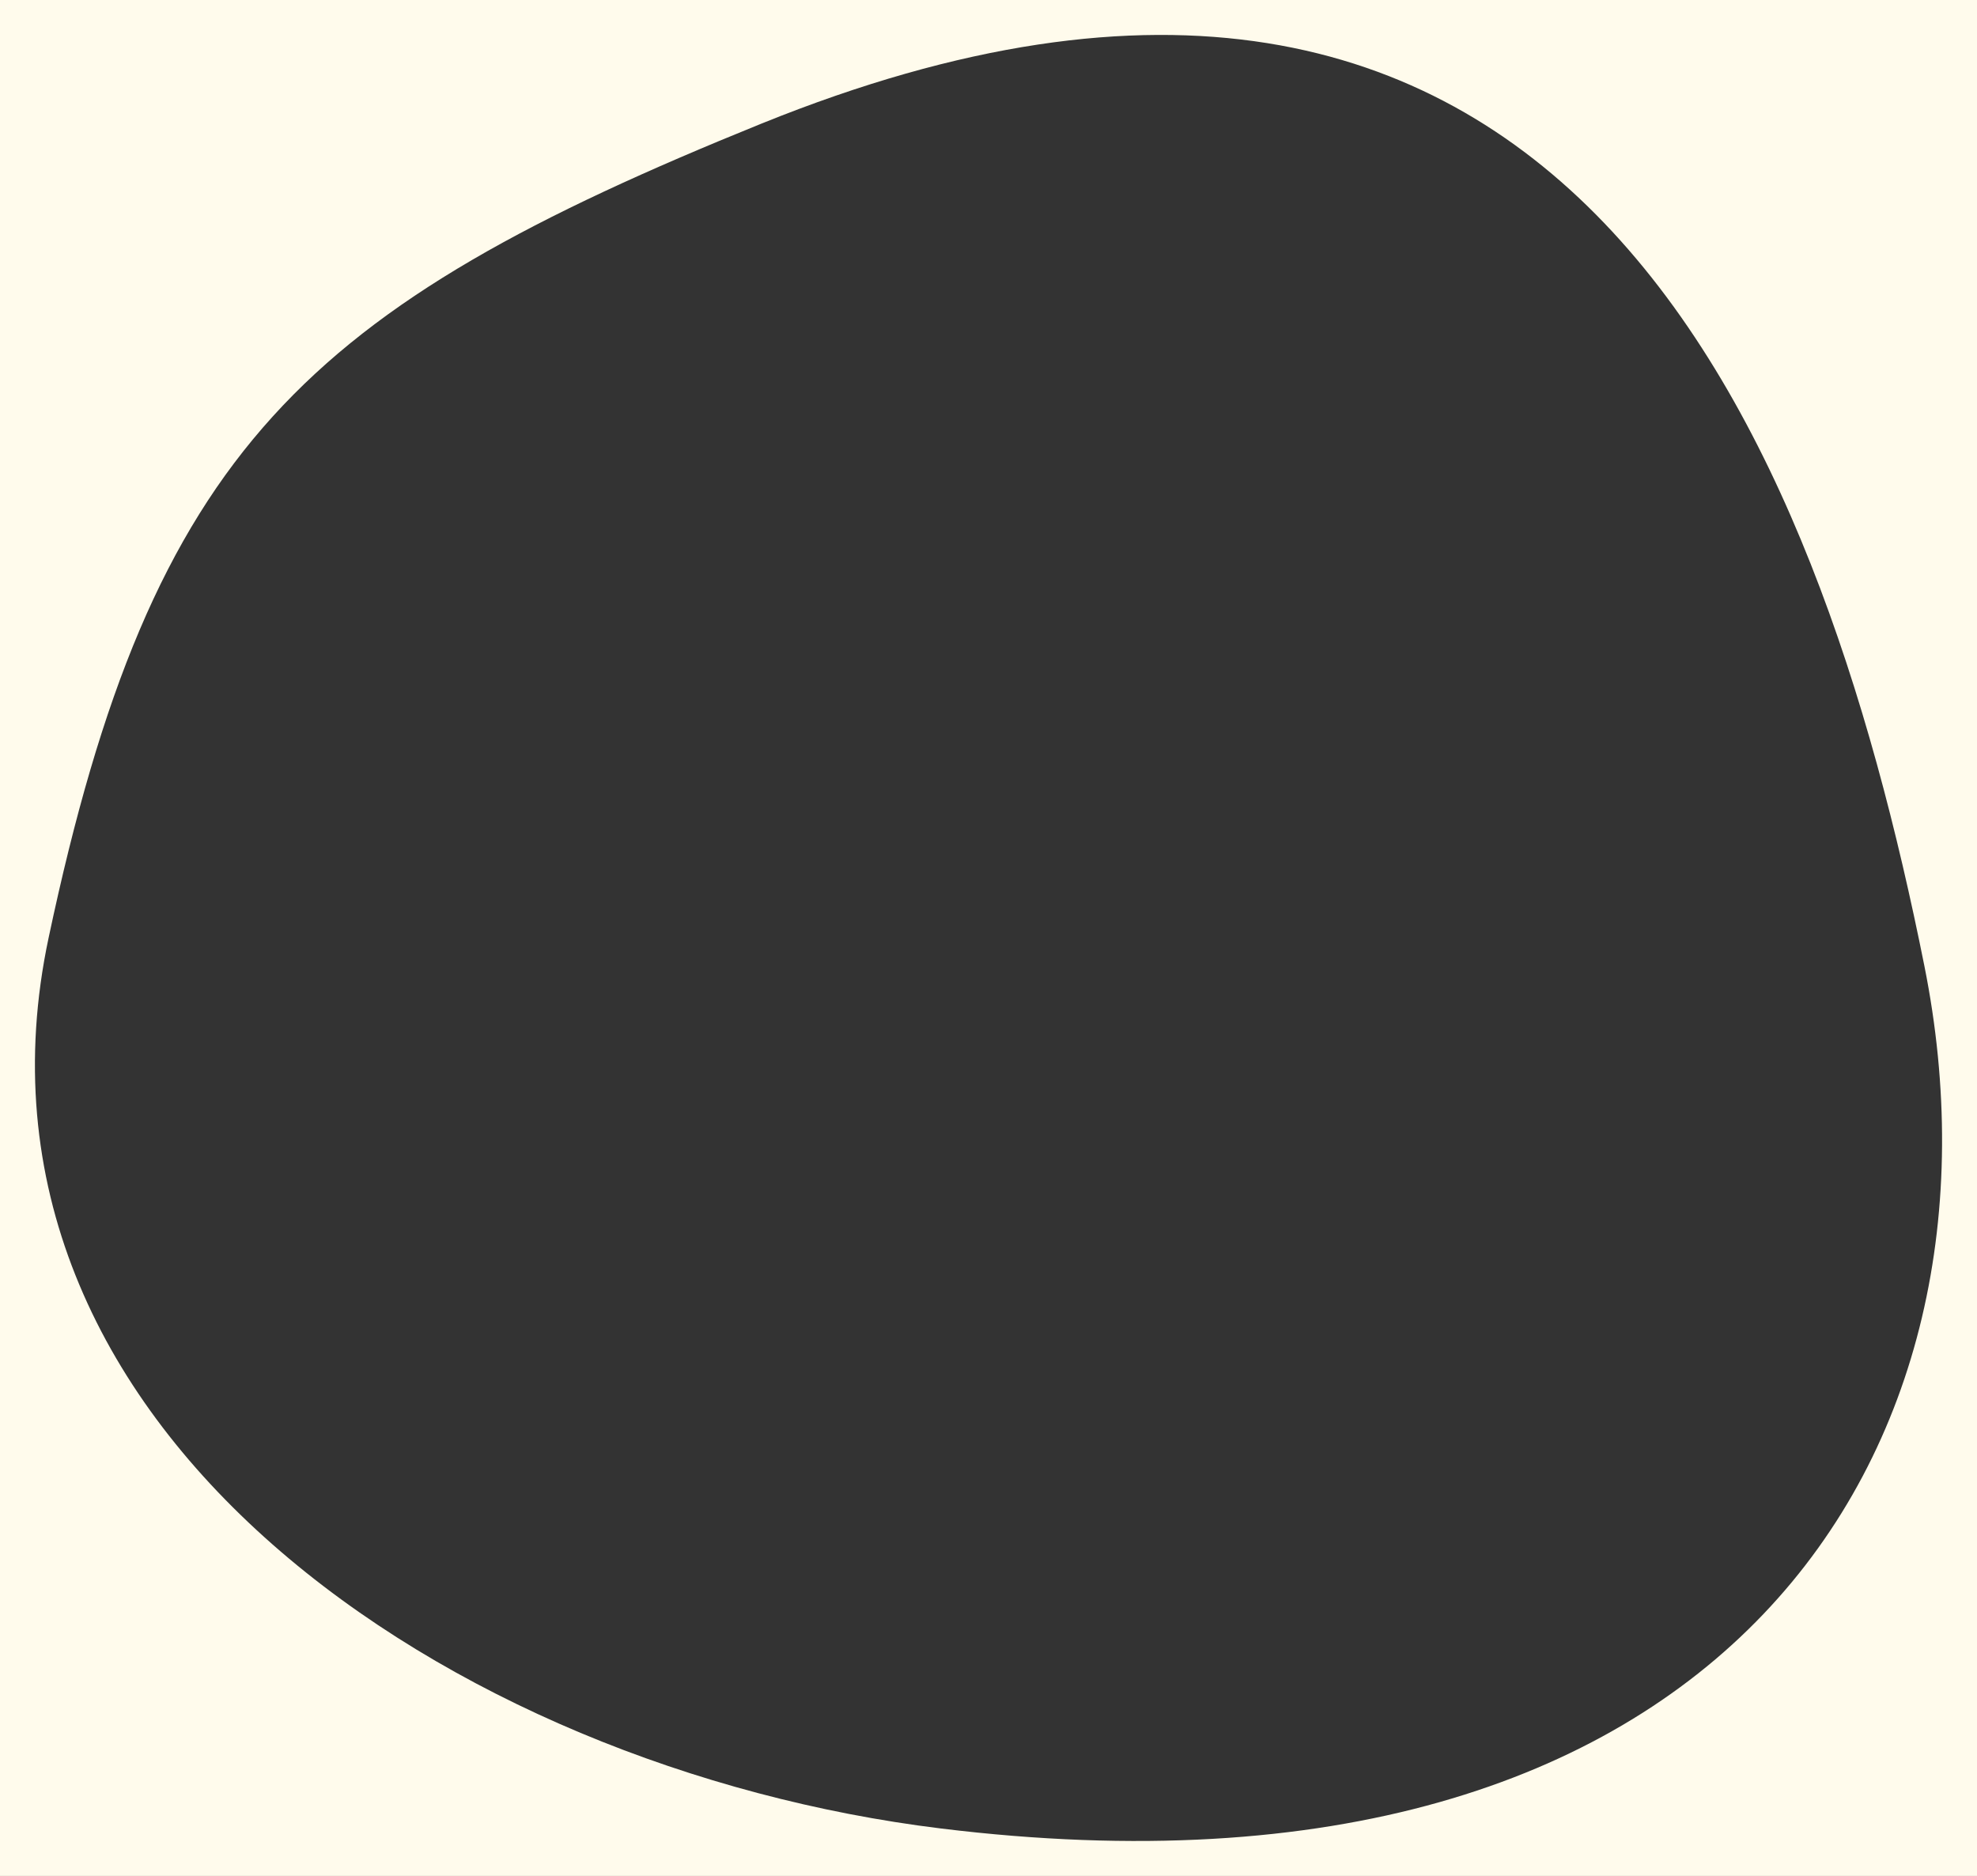
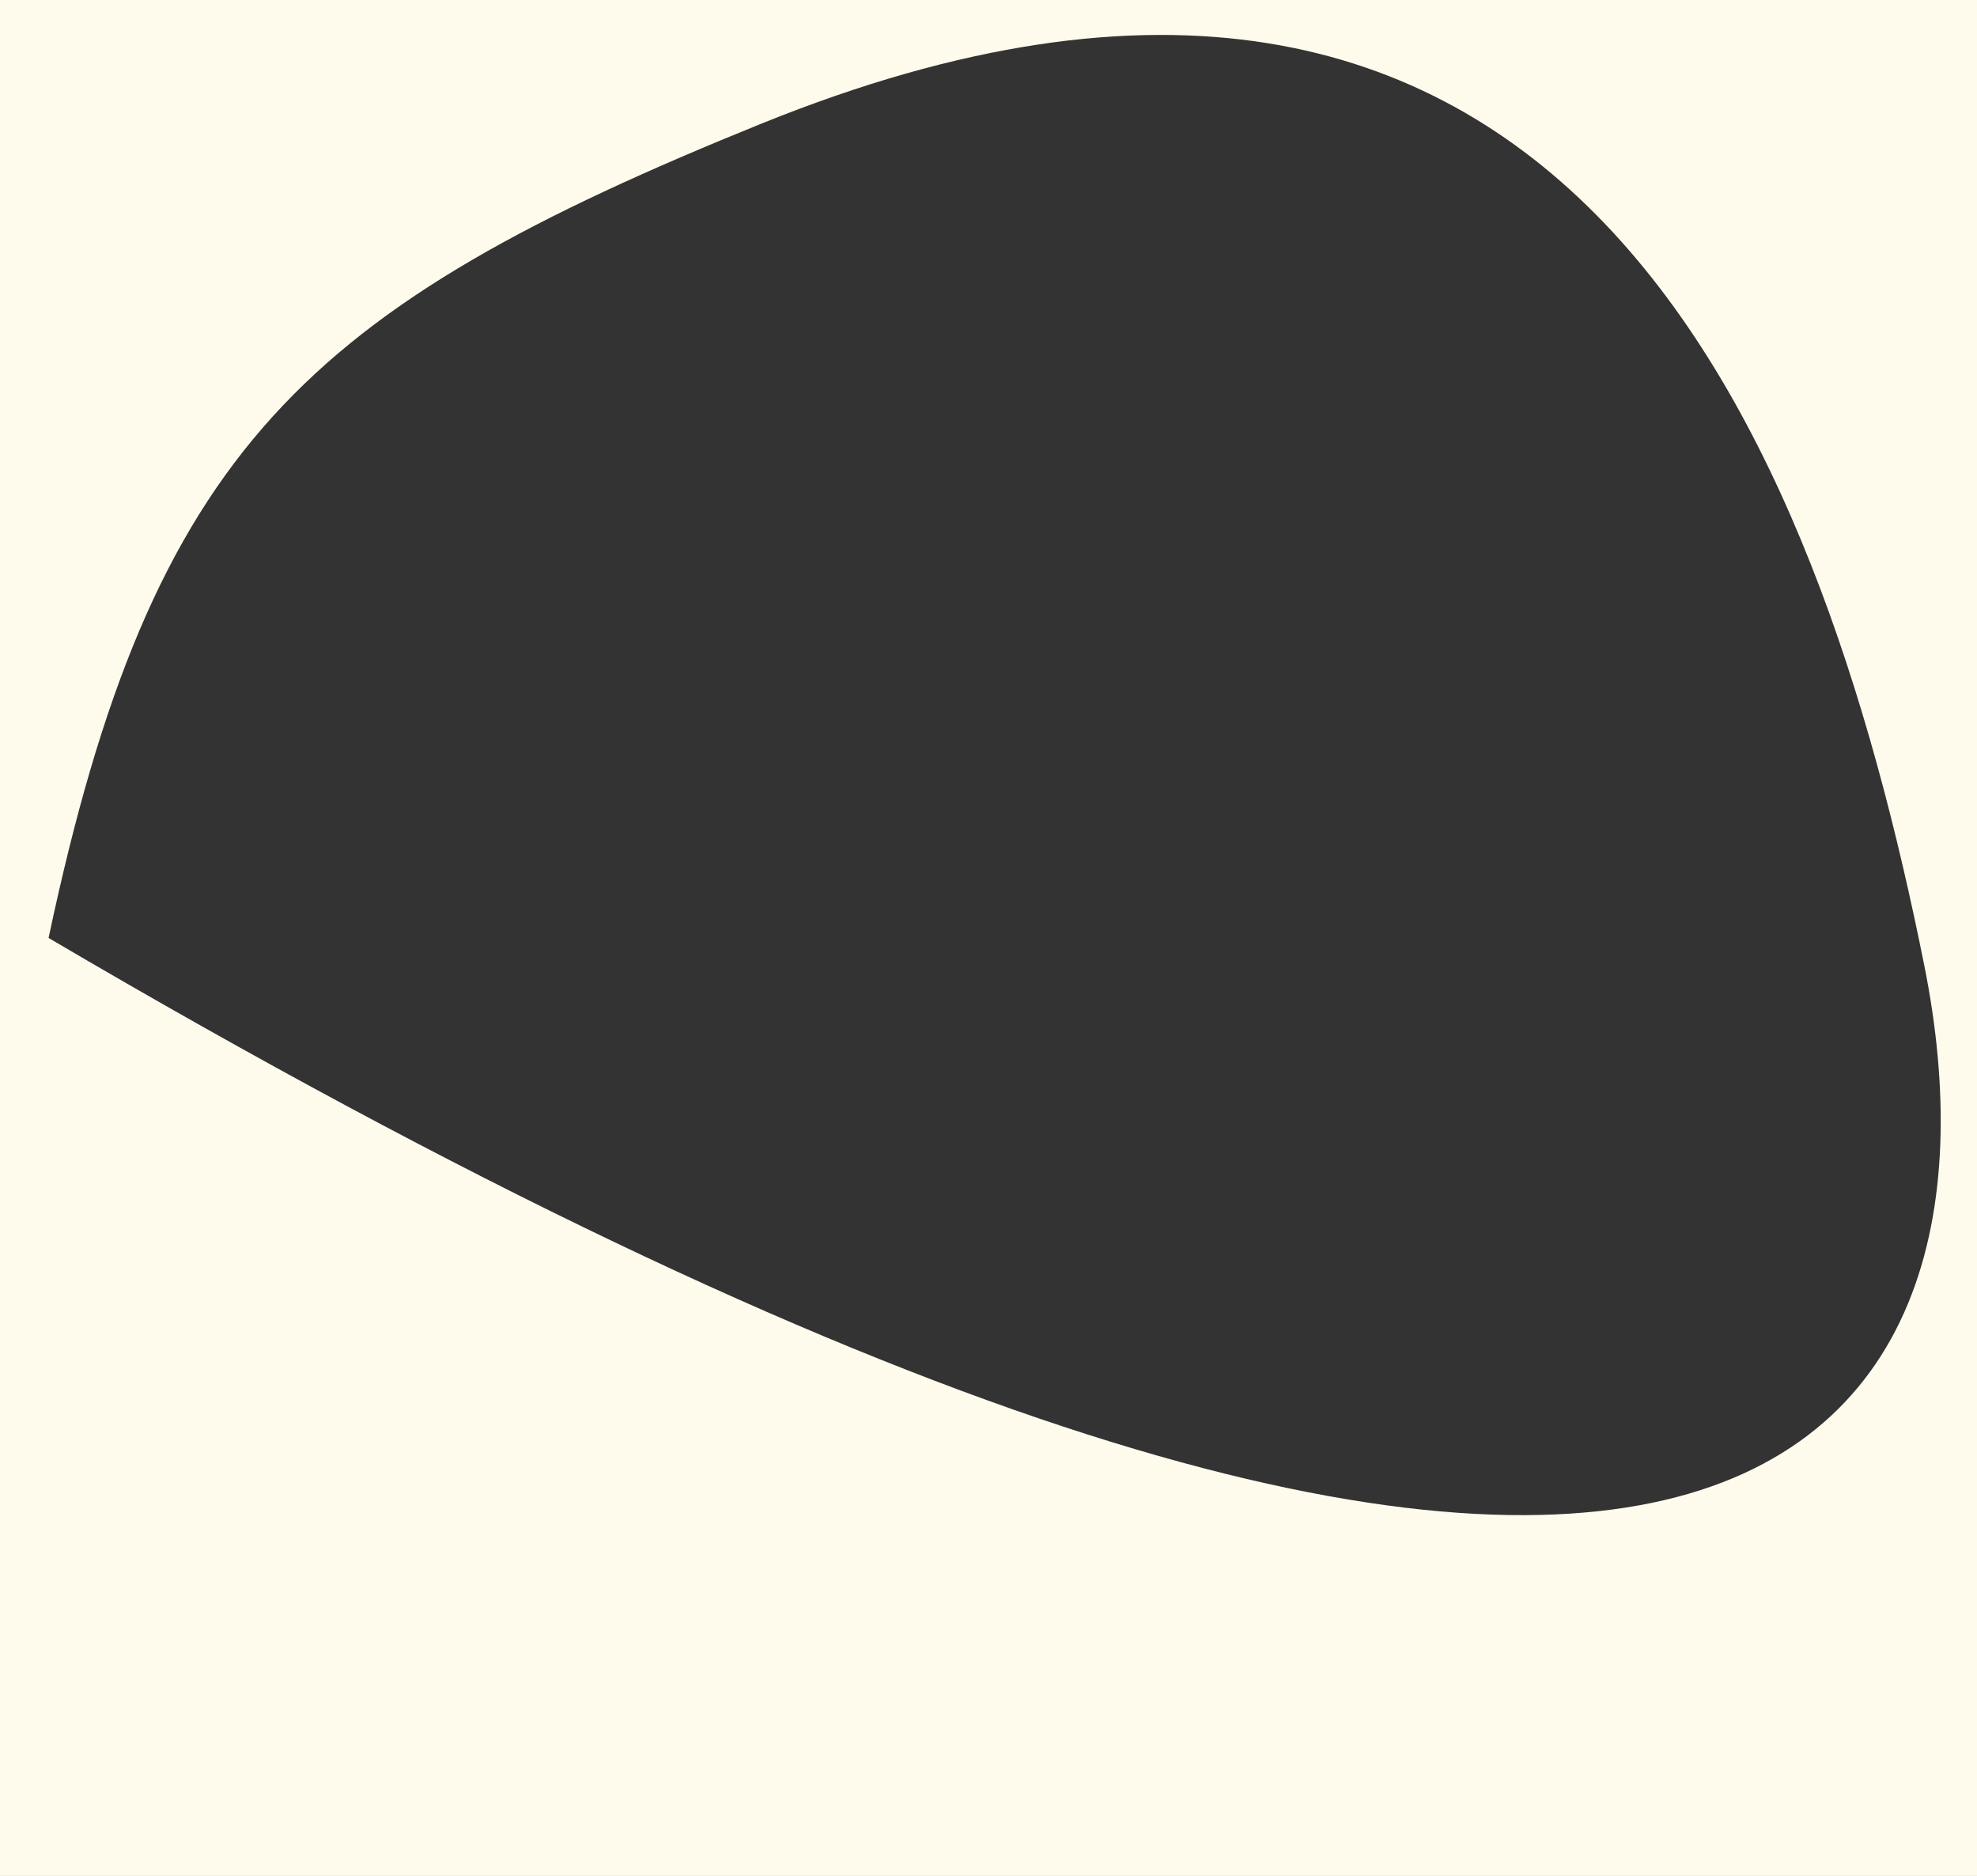
<svg xmlns="http://www.w3.org/2000/svg" width="566" height="537" viewBox="0 0 566 537" fill="none">
  <rect x="0" y="0" width="566" height="537" fill="#333333" stroke="none" />
-   <path d="M566 537H-0V0H566V537ZM550.93 276.483C520.377 123.954 448.006 -57.691 217.998 35.386C87.255 88.293 43.62 128.384 13.906 268.498C-15.809 408.613 129.314 506.23 269.317 523.411C494.175 551.024 578.597 414.546 550.93 276.483Z" fill="#FFFBEC" />
+   <path d="M566 537H-0V0H566V537ZM550.93 276.483C520.377 123.954 448.006 -57.691 217.998 35.386C87.255 88.293 43.62 128.384 13.906 268.498C494.175 551.024 578.597 414.546 550.93 276.483Z" fill="#FFFBEC" />
</svg>